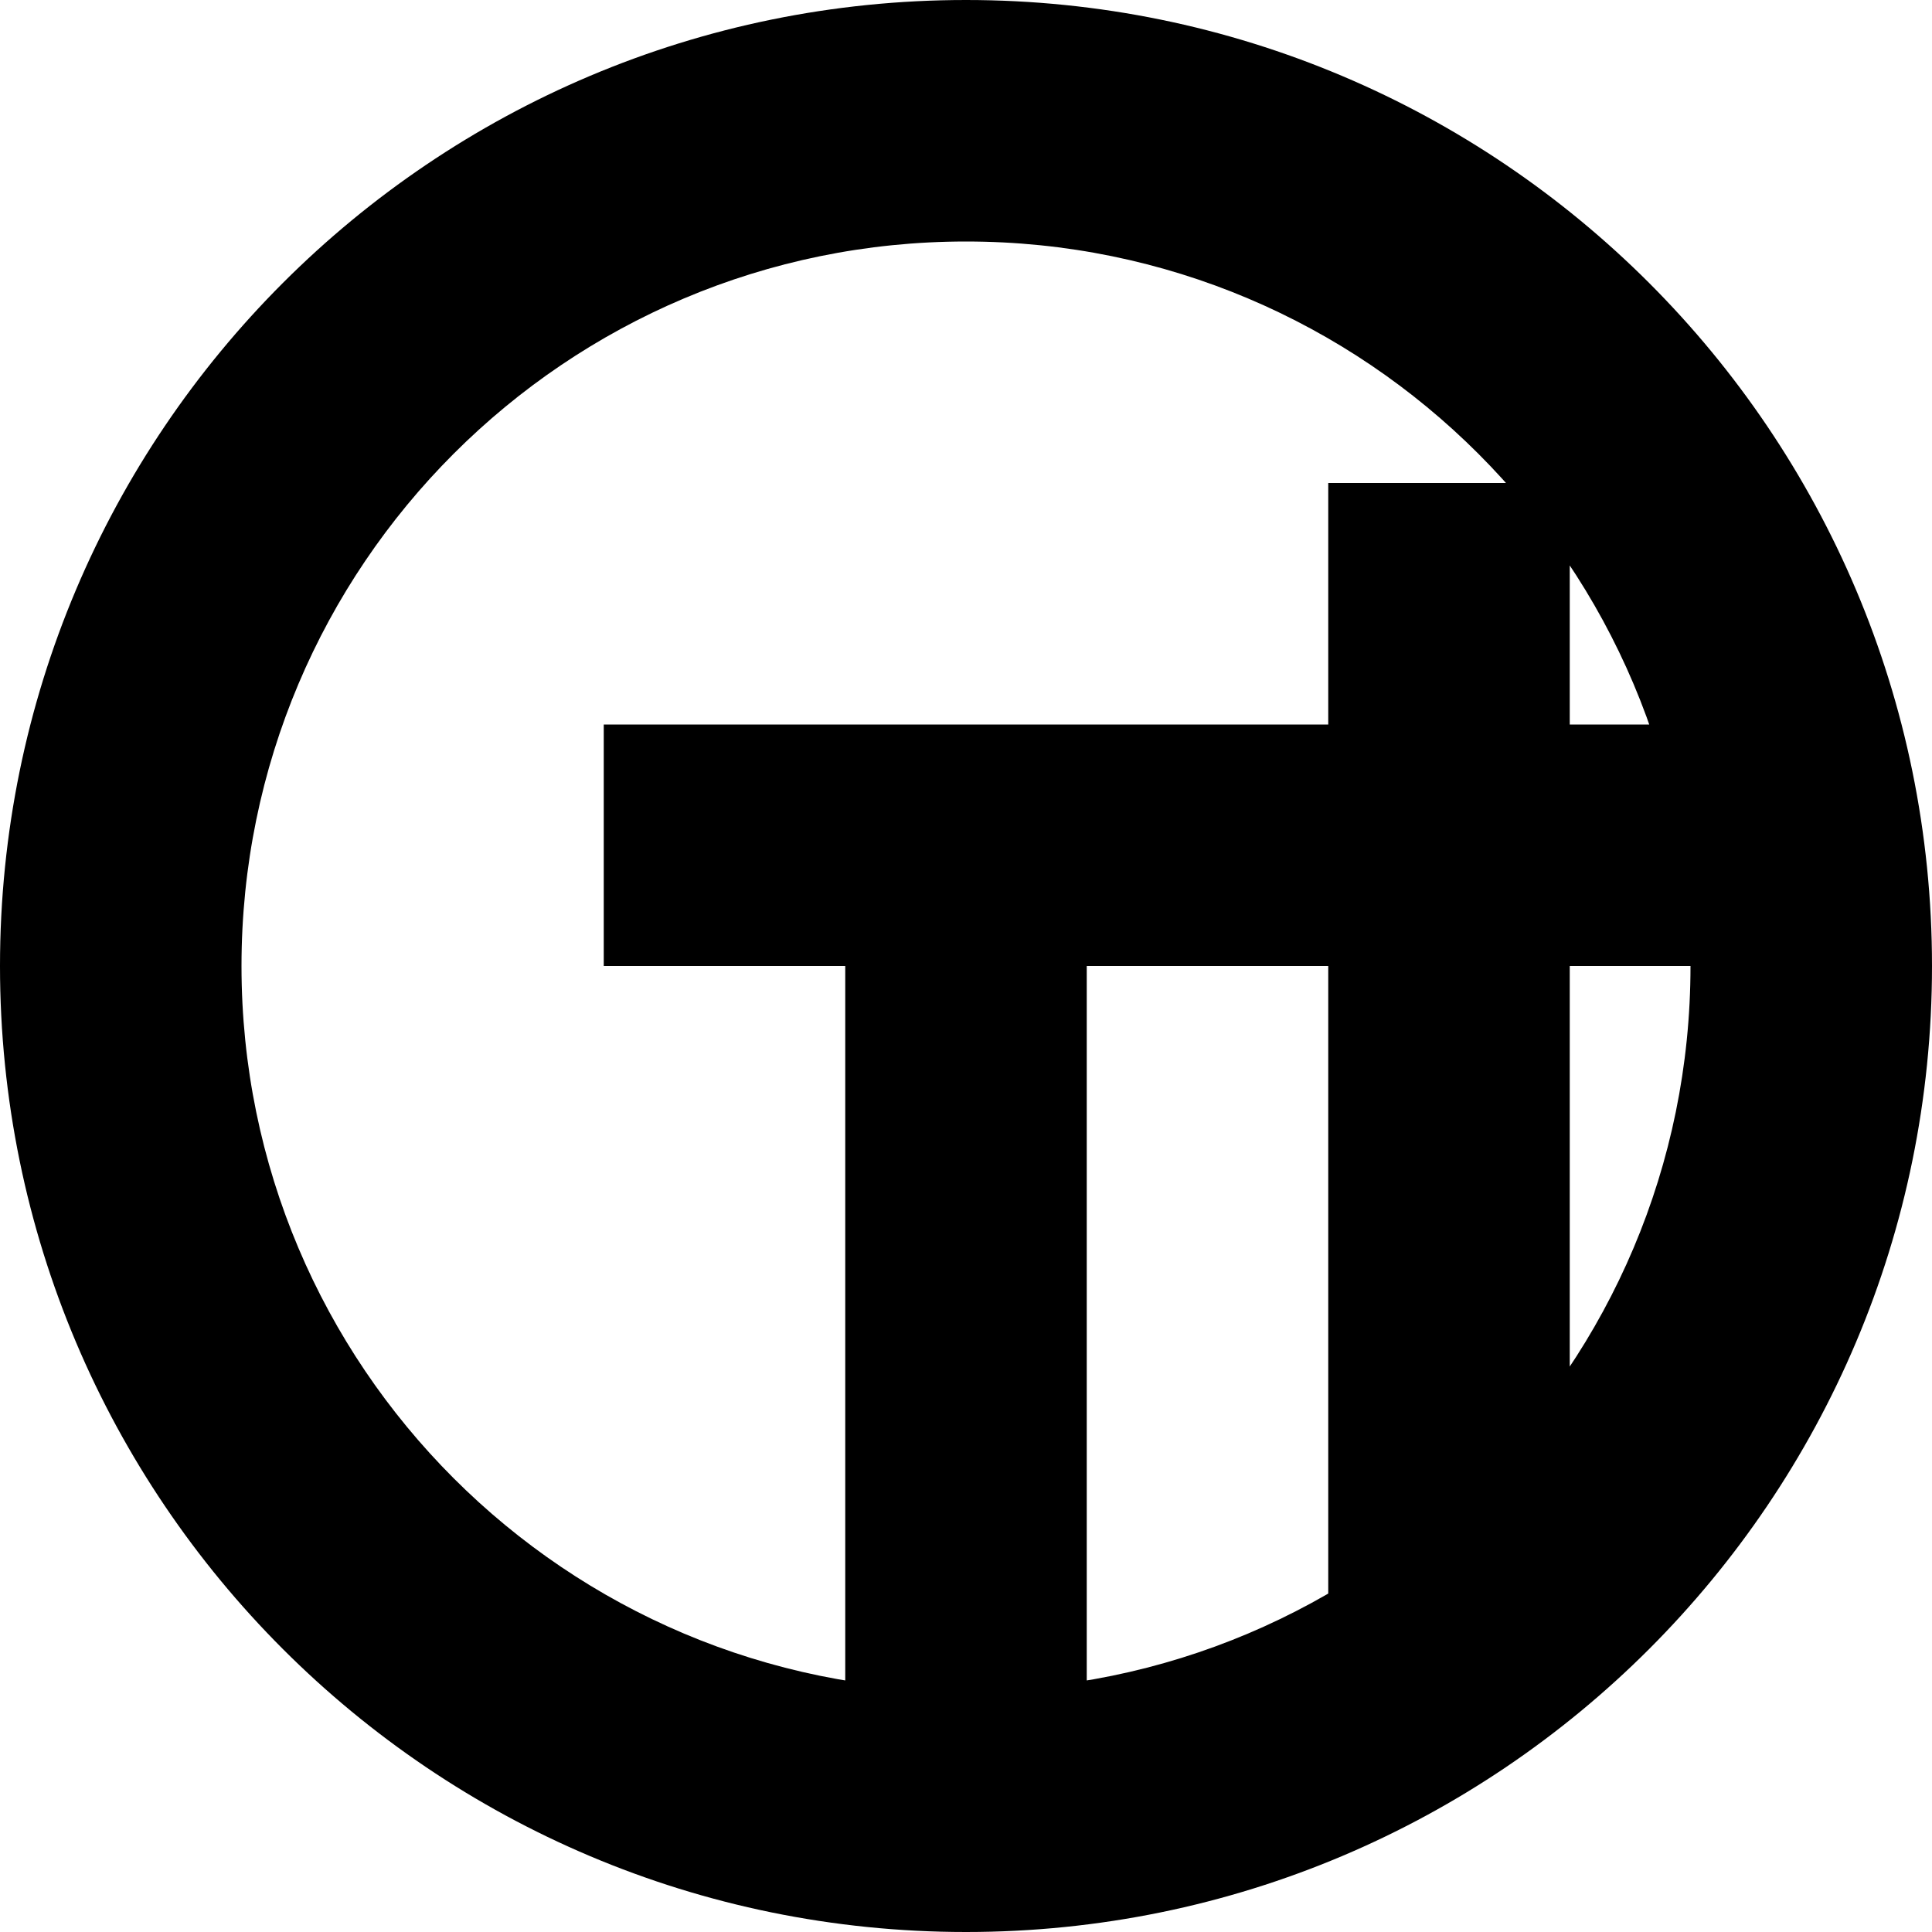
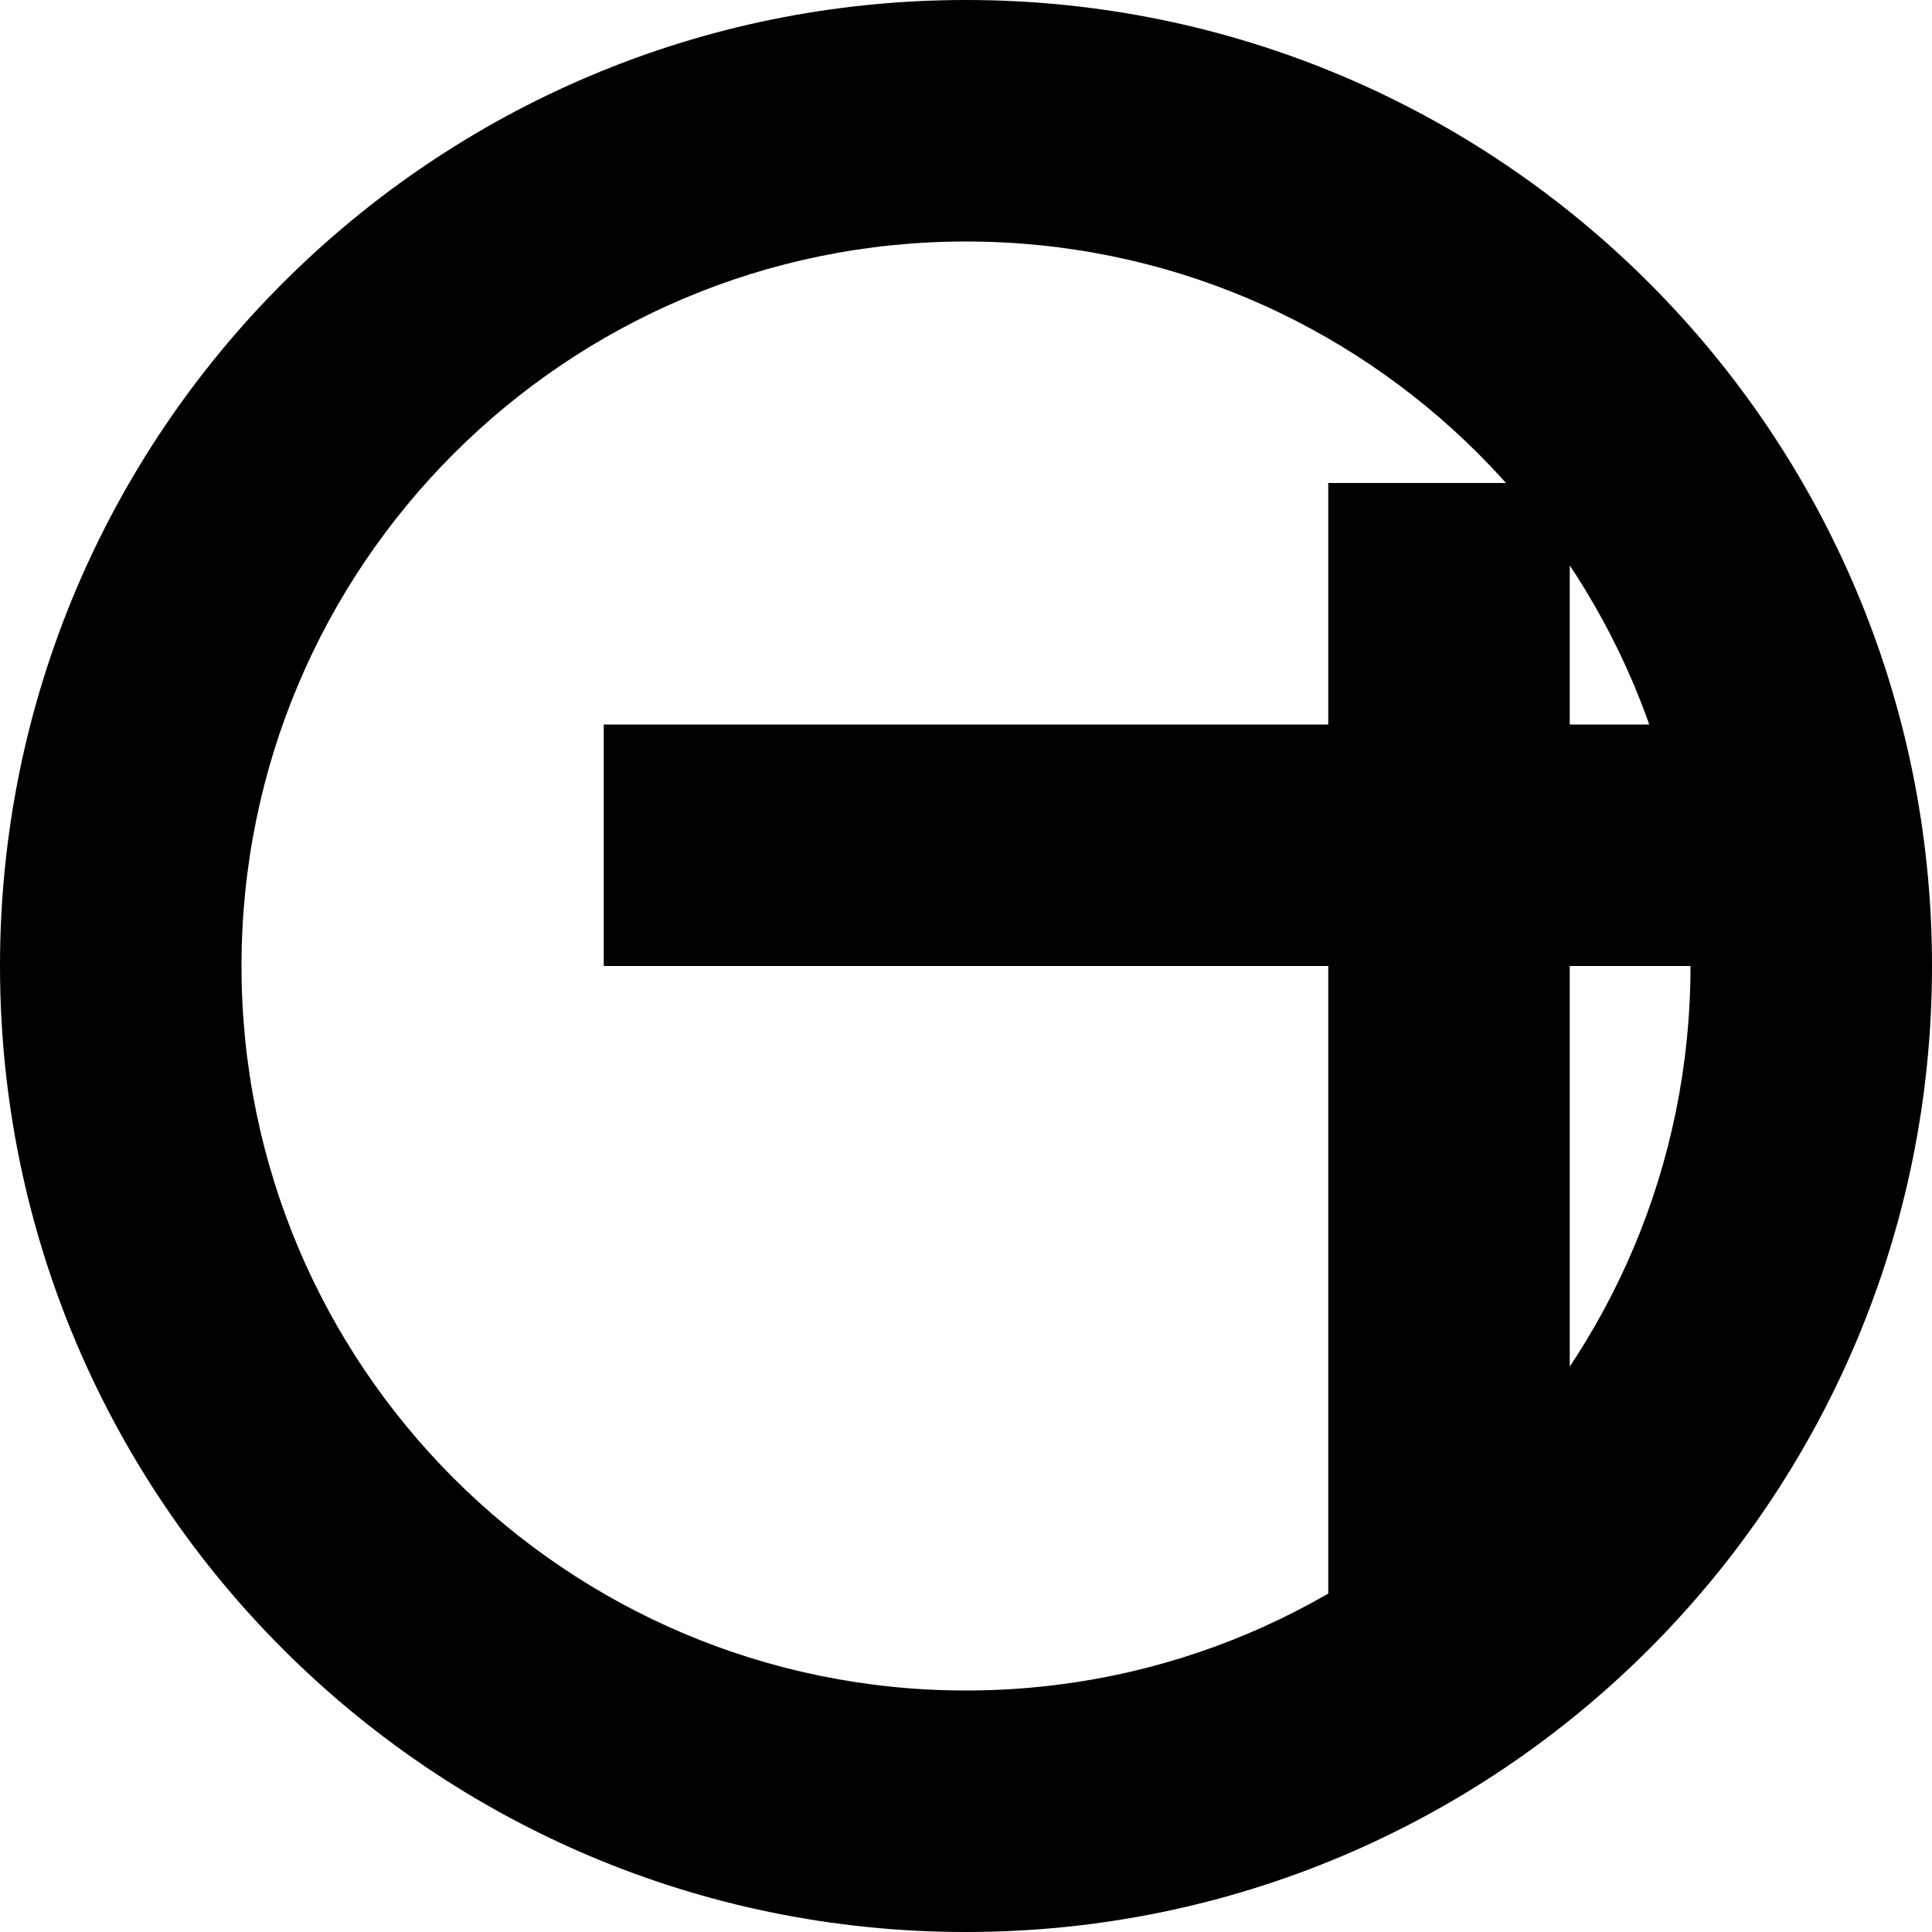
<svg xmlns="http://www.w3.org/2000/svg" viewBox="0 0 128 128">
  <style>
    @media (prefers-color-scheme: dark) {
      path { fill: #f7cc9f; }
    }
    @media (prefers-color-scheme: light) {
      path { fill: #e9810f; }
    }
  </style>
-   <path d="M64 0C28.65 0 0 28.65 0 64s28.65 64 64 64 64-28.65 64-64S99.35 0 64 0zm0 16c26.51 0 48 21.49 48 48S90.51 112 64 112 16 90.51 16 64 37.49 16 64 16zm-8 16v16H40v16h16v48h16V64h16v48h16V64h8V48h-8V32H88v16H56V32H56z" />
+   <path d="M64 0C28.65 0 0 28.65 0 64s28.65 64 64 64 64-28.65 64-64S99.35 0 64 0zm0 16c26.51 0 48 21.49 48 48S90.51 112 64 112 16 90.51 16 64 37.49 16 64 16zm-8 16v16H40v16h16h16V64h16v48h16V64h8V48h-8V32H88v16H56V32H56z" />
</svg>